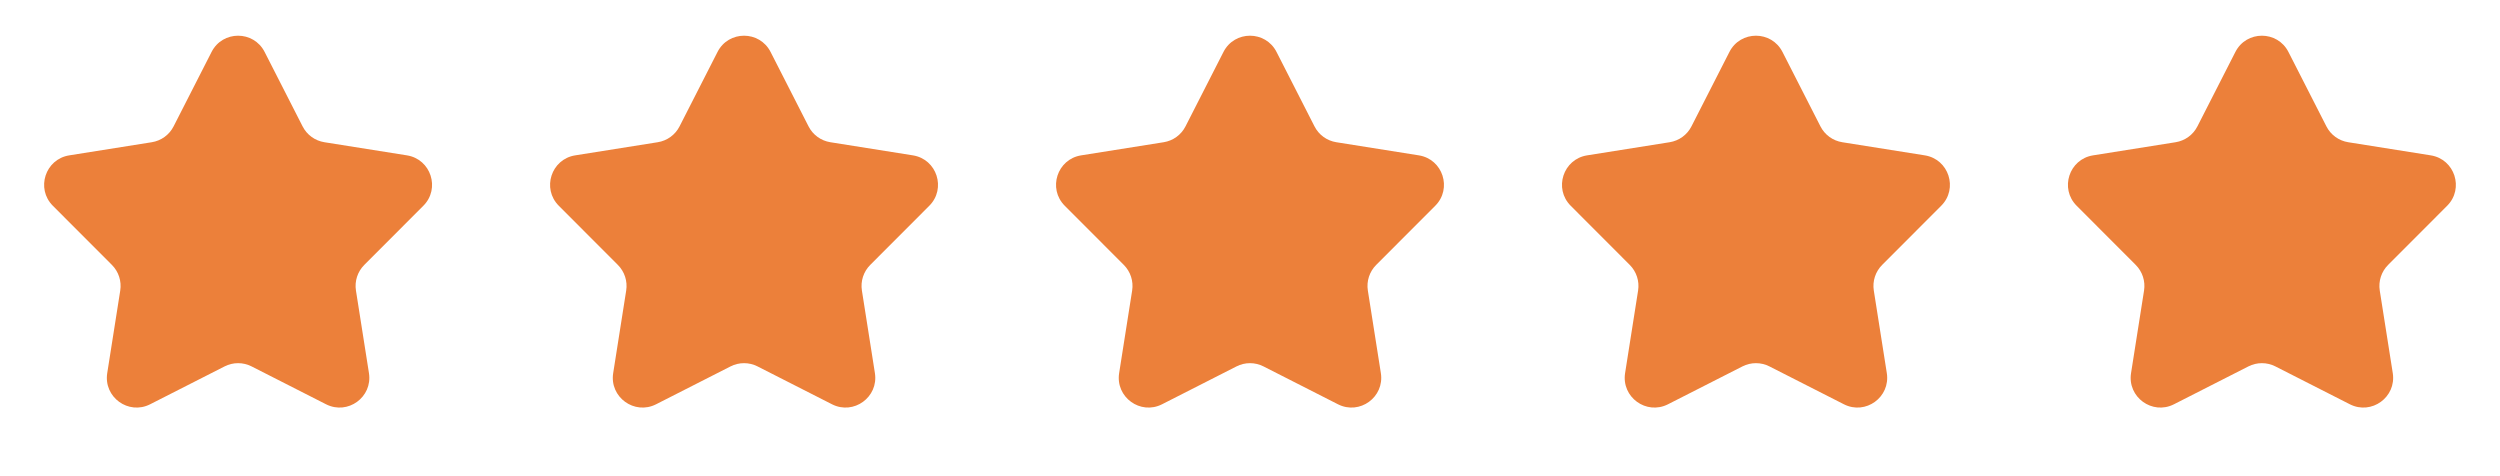
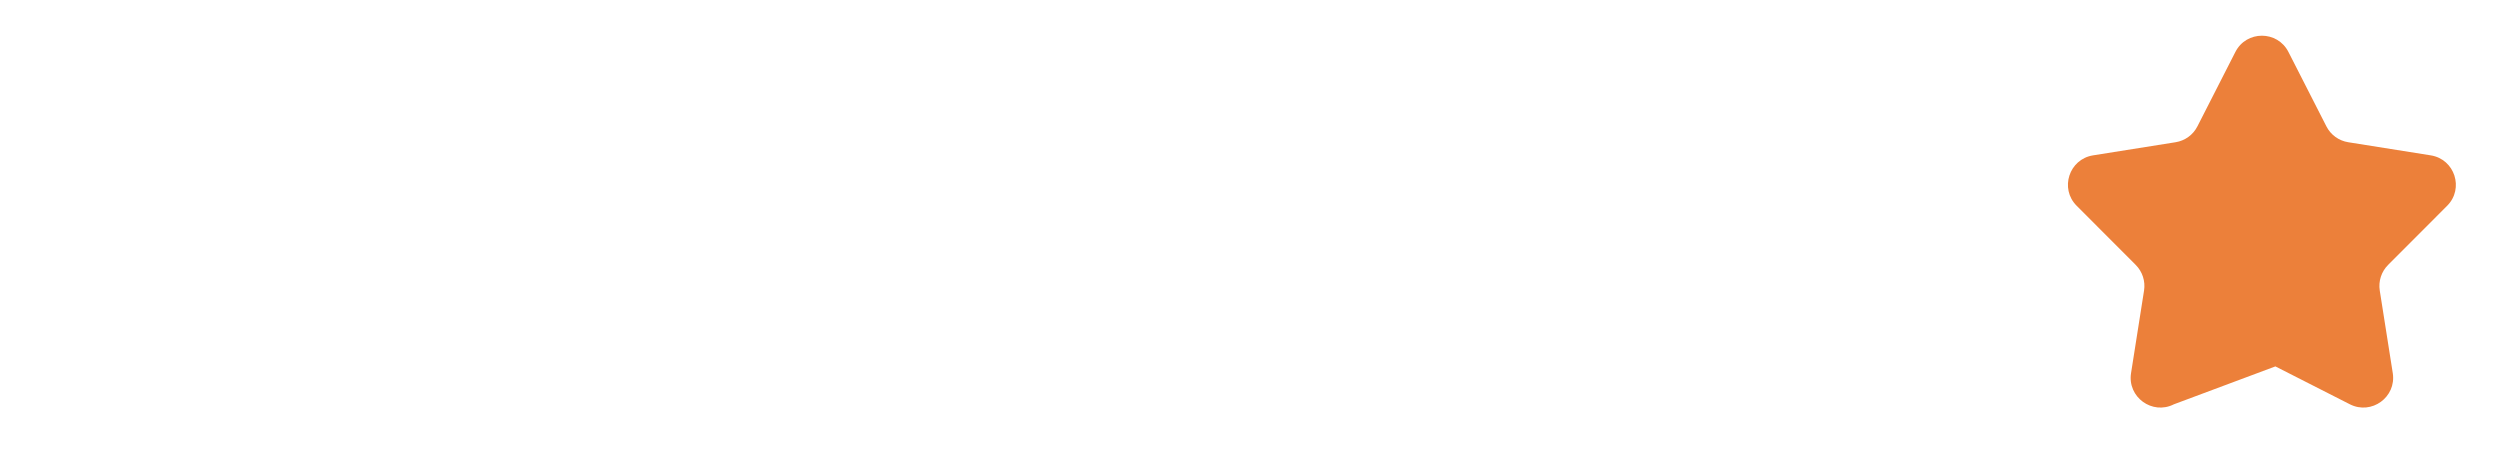
<svg xmlns="http://www.w3.org/2000/svg" width="84" height="16" viewBox="0 0 84 16" fill="none">
-   <path d="M7.109 1.745C7.48 1.018 8.52 1.018 8.891 1.745L10.167 4.246C10.312 4.531 10.585 4.729 10.901 4.779L13.673 5.22C14.48 5.348 14.801 6.337 14.224 6.914L12.24 8.901C12.014 9.127 11.91 9.448 11.96 9.763L12.397 12.537C12.524 13.343 11.684 13.954 10.956 13.584L8.453 12.311C8.169 12.166 7.831 12.166 7.547 12.311L5.044 13.584C4.316 13.954 3.476 13.343 3.603 12.537L4.04 9.763C4.09 9.448 3.986 9.127 3.76 8.901L1.776 6.914C1.199 6.337 1.52 5.348 2.327 5.22L5.099 4.779C5.415 4.729 5.688 4.531 5.833 4.246L7.109 1.745Z" fill="#EC803A" />
-   <path d="M24.109 1.745C24.48 1.018 25.52 1.018 25.891 1.745L27.167 4.246C27.312 4.531 27.585 4.729 27.901 4.779L30.673 5.22C31.48 5.348 31.801 6.337 31.224 6.914L29.24 8.901C29.014 9.127 28.91 9.448 28.96 9.763L29.397 12.537C29.524 13.343 28.683 13.954 27.956 13.584L25.453 12.311C25.169 12.166 24.831 12.166 24.547 12.311L22.044 13.584C21.317 13.954 20.476 13.343 20.603 12.537L21.04 9.763C21.09 9.448 20.986 9.127 20.76 8.901L18.776 6.914C18.199 6.337 18.52 5.348 19.327 5.22L22.099 4.779C22.415 4.729 22.688 4.531 22.833 4.246L24.109 1.745Z" fill="#EC803A" />
-   <path d="M41.109 1.745C41.48 1.018 42.52 1.018 42.891 1.745L44.167 4.246C44.312 4.531 44.585 4.729 44.901 4.779L47.673 5.22C48.48 5.348 48.801 6.337 48.224 6.914L46.24 8.901C46.014 9.127 45.91 9.448 45.96 9.763L46.397 12.537C46.524 13.343 45.684 13.954 44.956 13.584L42.453 12.311C42.169 12.166 41.831 12.166 41.547 12.311L39.044 13.584C38.316 13.954 37.476 13.343 37.603 12.537L38.04 9.763C38.09 9.448 37.986 9.127 37.76 8.901L35.776 6.914C35.199 6.337 35.52 5.348 36.327 5.22L39.099 4.779C39.415 4.729 39.688 4.531 39.833 4.246L41.109 1.745Z" fill="#EC803A" />
-   <path d="M58.109 1.745C58.48 1.018 59.52 1.018 59.891 1.745L61.167 4.246C61.312 4.531 61.585 4.729 61.901 4.779L64.673 5.22C65.48 5.348 65.801 6.337 65.224 6.914L63.24 8.901C63.014 9.127 62.91 9.448 62.96 9.763L63.397 12.537C63.524 13.343 62.684 13.954 61.956 13.584L59.453 12.311C59.169 12.166 58.831 12.166 58.547 12.311L56.044 13.584C55.316 13.954 54.476 13.343 54.603 12.537L55.04 9.763C55.09 9.448 54.986 9.127 54.76 8.901L52.776 6.914C52.199 6.337 52.52 5.348 53.327 5.22L56.099 4.779C56.415 4.729 56.688 4.531 56.833 4.246L58.109 1.745Z" fill="#EC803A" />
-   <path d="M75.109 1.745C75.48 1.018 76.52 1.018 76.891 1.745L78.167 4.246C78.312 4.531 78.585 4.729 78.901 4.779L81.673 5.22C82.48 5.348 82.801 6.337 82.224 6.914L80.24 8.901C80.014 9.127 79.91 9.448 79.96 9.763L80.397 12.537C80.524 13.343 79.683 13.954 78.956 13.584L76.453 12.311C76.168 12.166 75.832 12.166 75.547 12.311L73.044 13.584C72.317 13.954 71.476 13.343 71.603 12.537L72.04 9.763C72.09 9.448 71.986 9.127 71.76 8.901L69.776 6.914C69.199 6.337 69.52 5.348 70.327 5.22L73.099 4.779C73.415 4.729 73.688 4.531 73.833 4.246L75.109 1.745Z" fill="#EC803A" />
+   <path d="M75.109 1.745C75.48 1.018 76.52 1.018 76.891 1.745L78.167 4.246C78.312 4.531 78.585 4.729 78.901 4.779L81.673 5.22C82.48 5.348 82.801 6.337 82.224 6.914L80.24 8.901C80.014 9.127 79.91 9.448 79.96 9.763L80.397 12.537C80.524 13.343 79.683 13.954 78.956 13.584L76.453 12.311L73.044 13.584C72.317 13.954 71.476 13.343 71.603 12.537L72.04 9.763C72.09 9.448 71.986 9.127 71.76 8.901L69.776 6.914C69.199 6.337 69.52 5.348 70.327 5.22L73.099 4.779C73.415 4.729 73.688 4.531 73.833 4.246L75.109 1.745Z" fill="#EC803A" />
</svg>